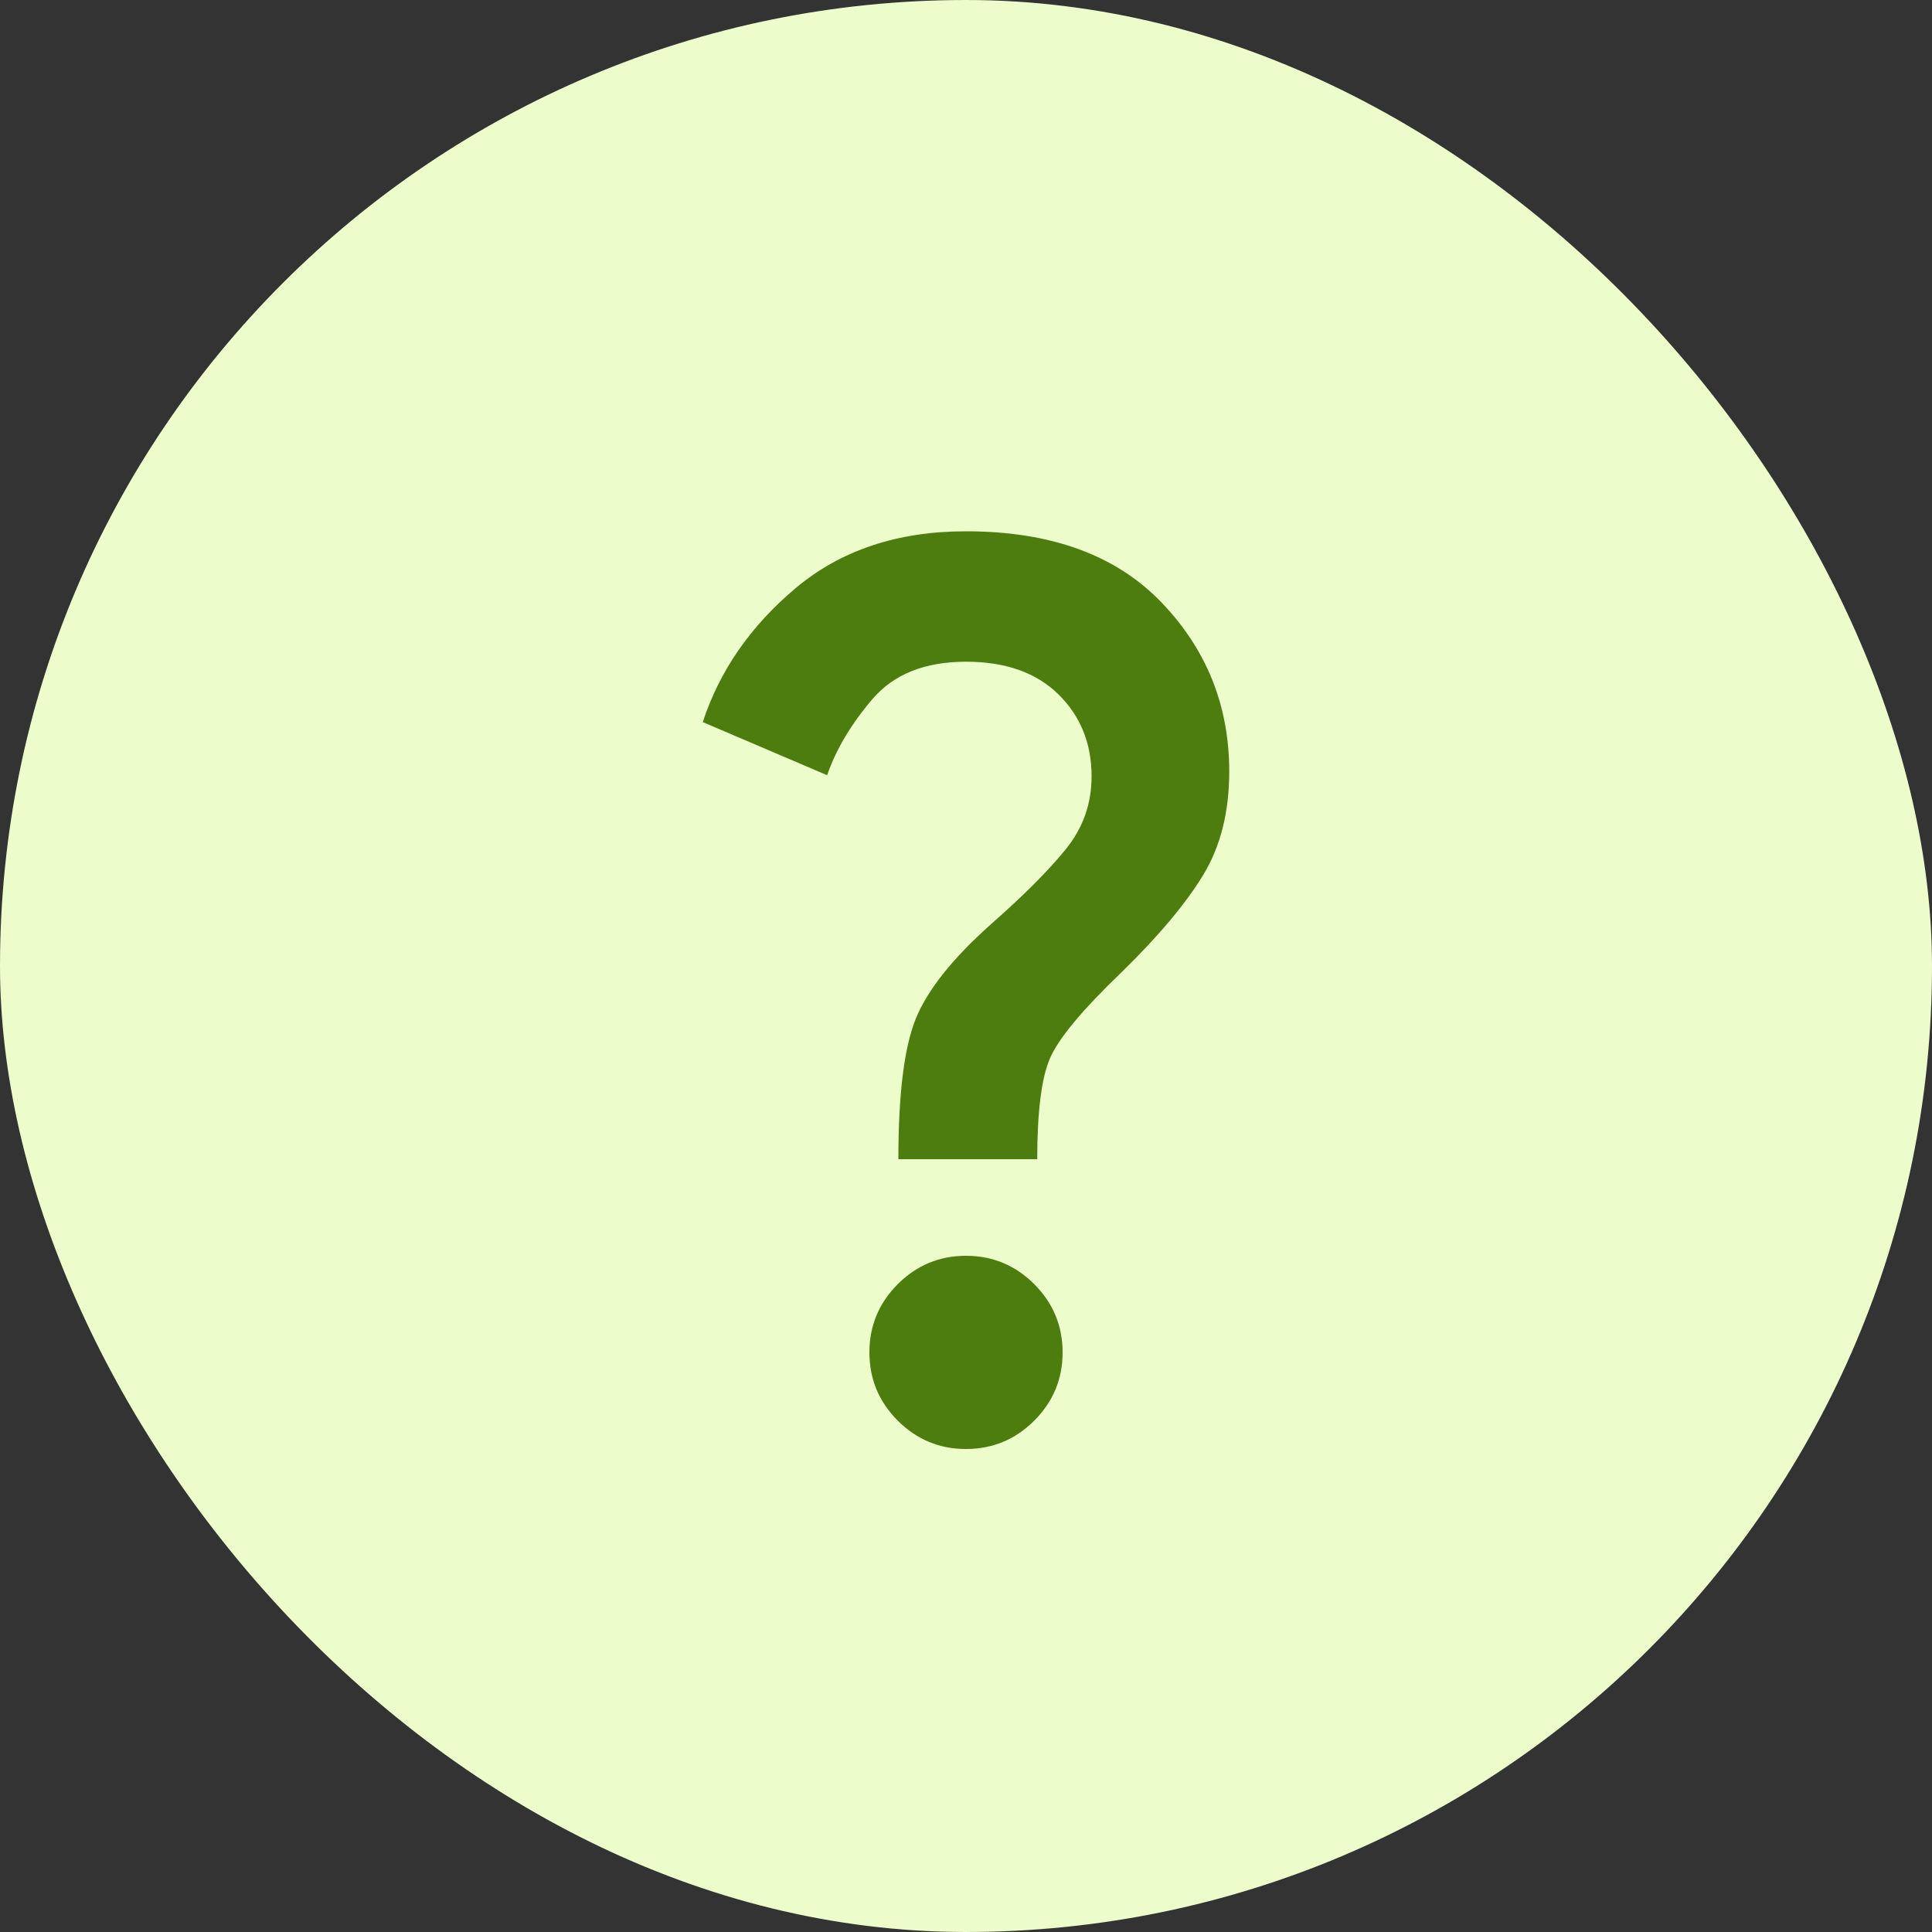
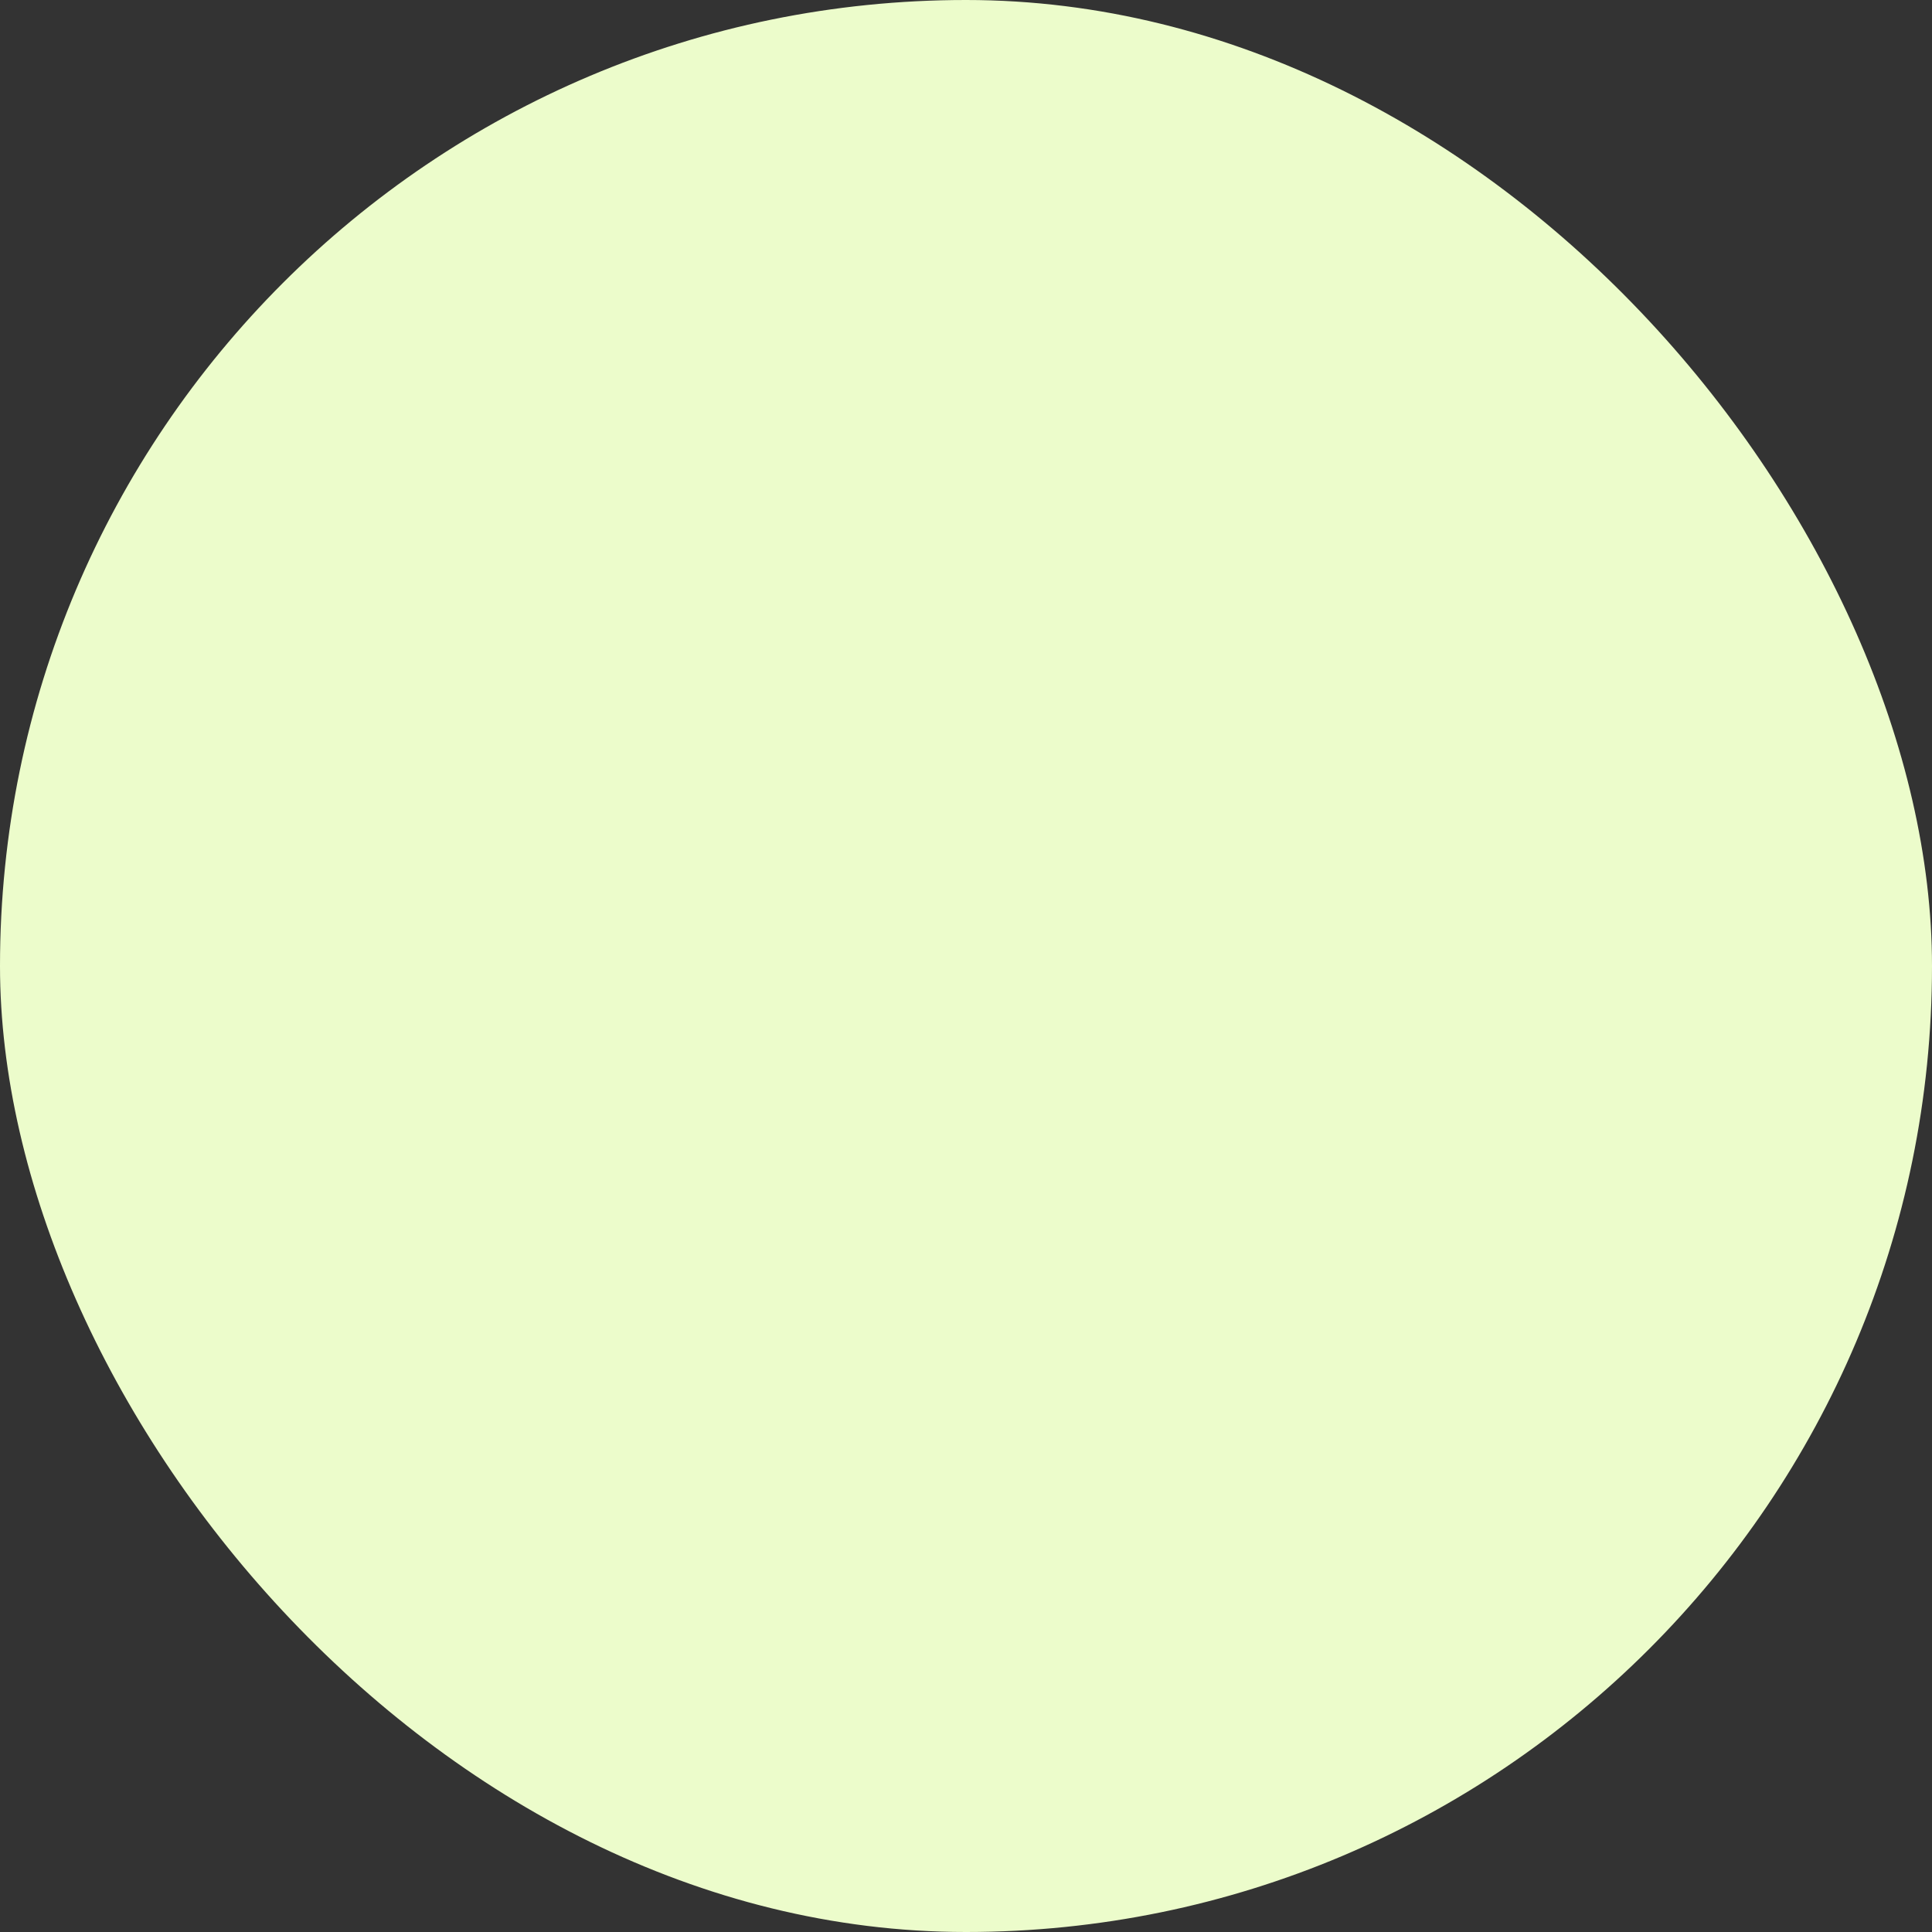
<svg xmlns="http://www.w3.org/2000/svg" width="40" height="40" viewBox="0 0 40 40" fill="none">
  <rect x="0" y="0" width="40" height="40" fill="#333333" stroke="none" />
  <rect width="40" height="40" rx="20" fill="#ECFCCB" />
-   <path d="M18.6 24C18.6 22.65 18.721 21.679 18.962 21.087C19.204 20.496 19.717 19.85 20.5 19.15C21.183 18.55 21.704 18.029 22.062 17.587C22.421 17.146 22.6 16.642 22.6 16.075C22.6 15.392 22.371 14.825 21.913 14.375C21.454 13.925 20.817 13.7 20 13.7C19.15 13.7 18.504 13.958 18.062 14.475C17.621 14.992 17.308 15.517 17.125 16.05L14.55 14.95C14.9 13.883 15.542 12.958 16.475 12.175C17.408 11.392 18.583 11 20 11C21.75 11 23.096 11.488 24.038 12.463C24.979 13.438 25.45 14.608 25.45 15.975C25.45 16.808 25.271 17.521 24.913 18.113C24.554 18.704 23.992 19.375 23.225 20.125C22.408 20.908 21.913 21.504 21.738 21.913C21.562 22.321 21.475 23.017 21.475 24H18.6ZM20 30C19.45 30 18.979 29.804 18.587 29.413C18.196 29.021 18 28.55 18 28C18 27.45 18.196 26.979 18.587 26.587C18.979 26.196 19.45 26 20 26C20.55 26 21.021 26.196 21.413 26.587C21.804 26.979 22 27.45 22 28C22 28.55 21.804 29.021 21.413 29.413C21.021 29.804 20.55 30 20 30Z" fill="#4D7C0F" />
</svg>